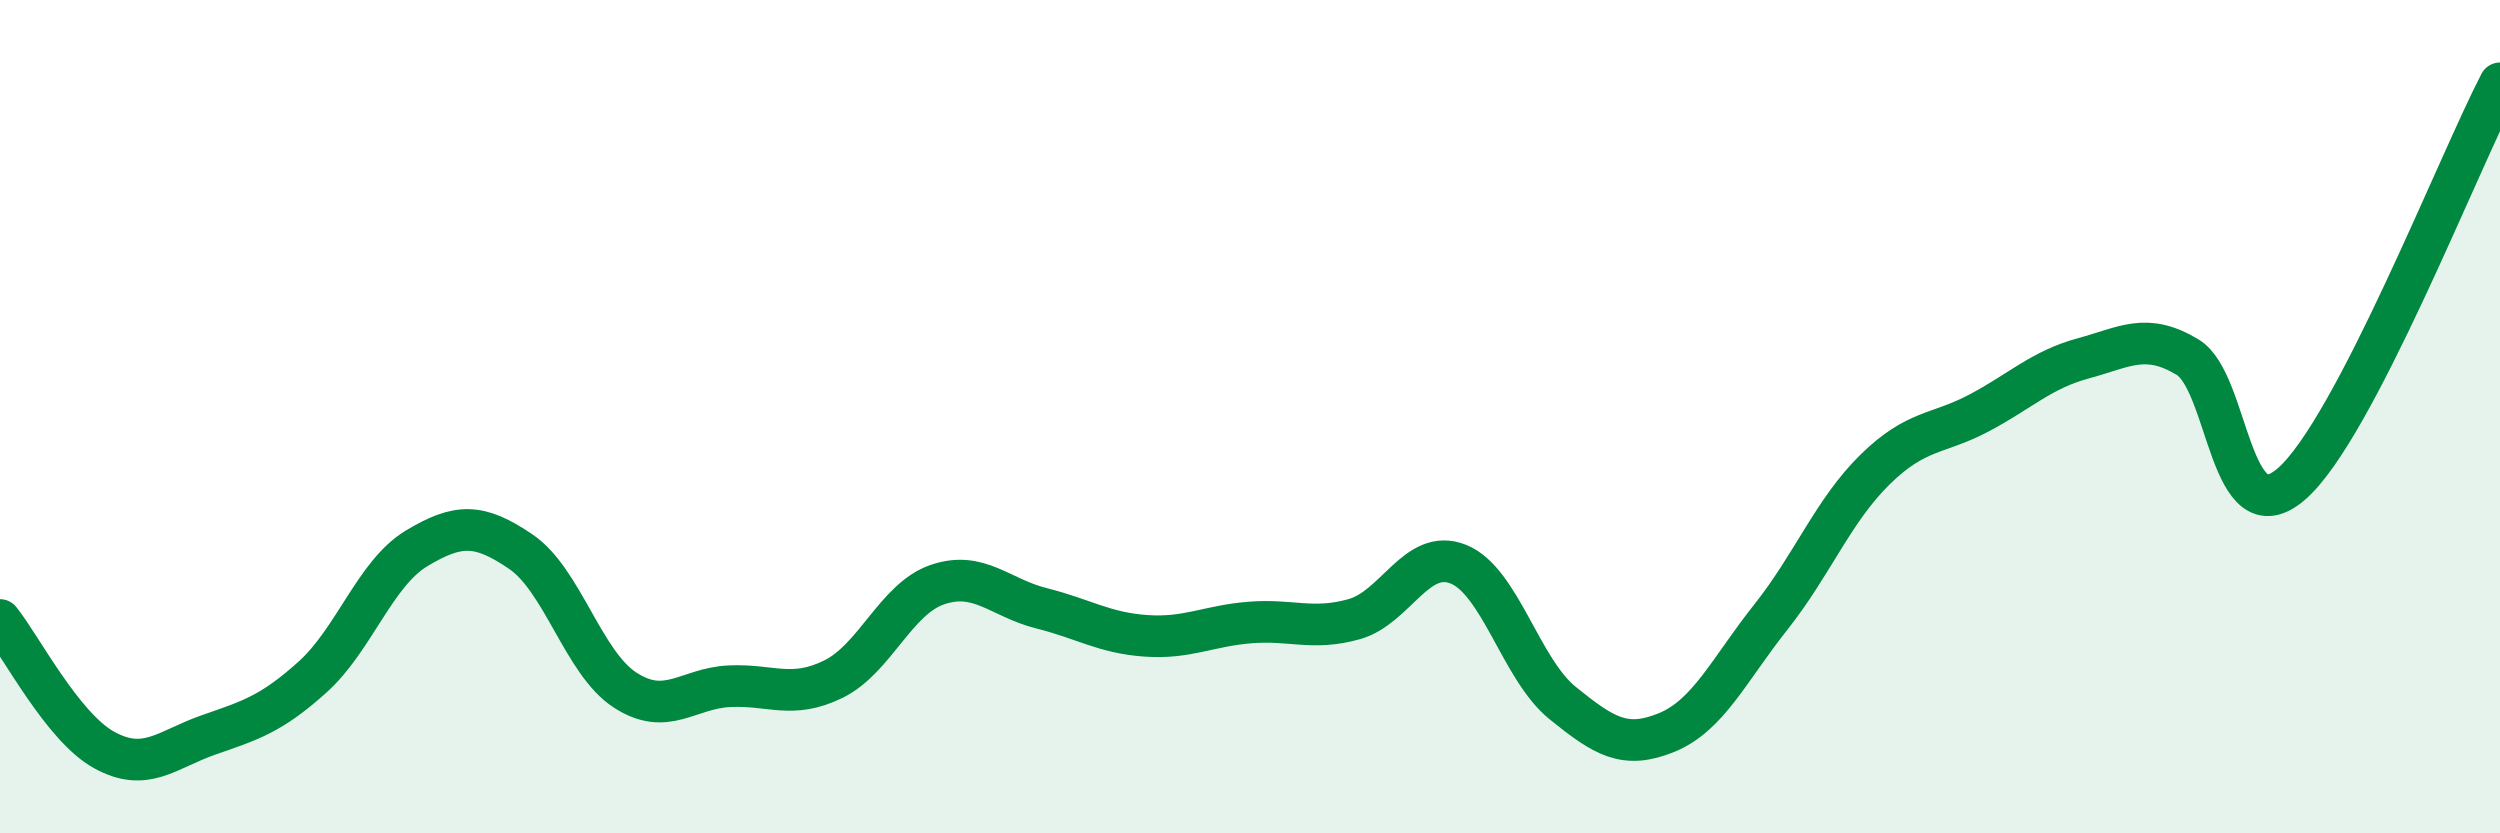
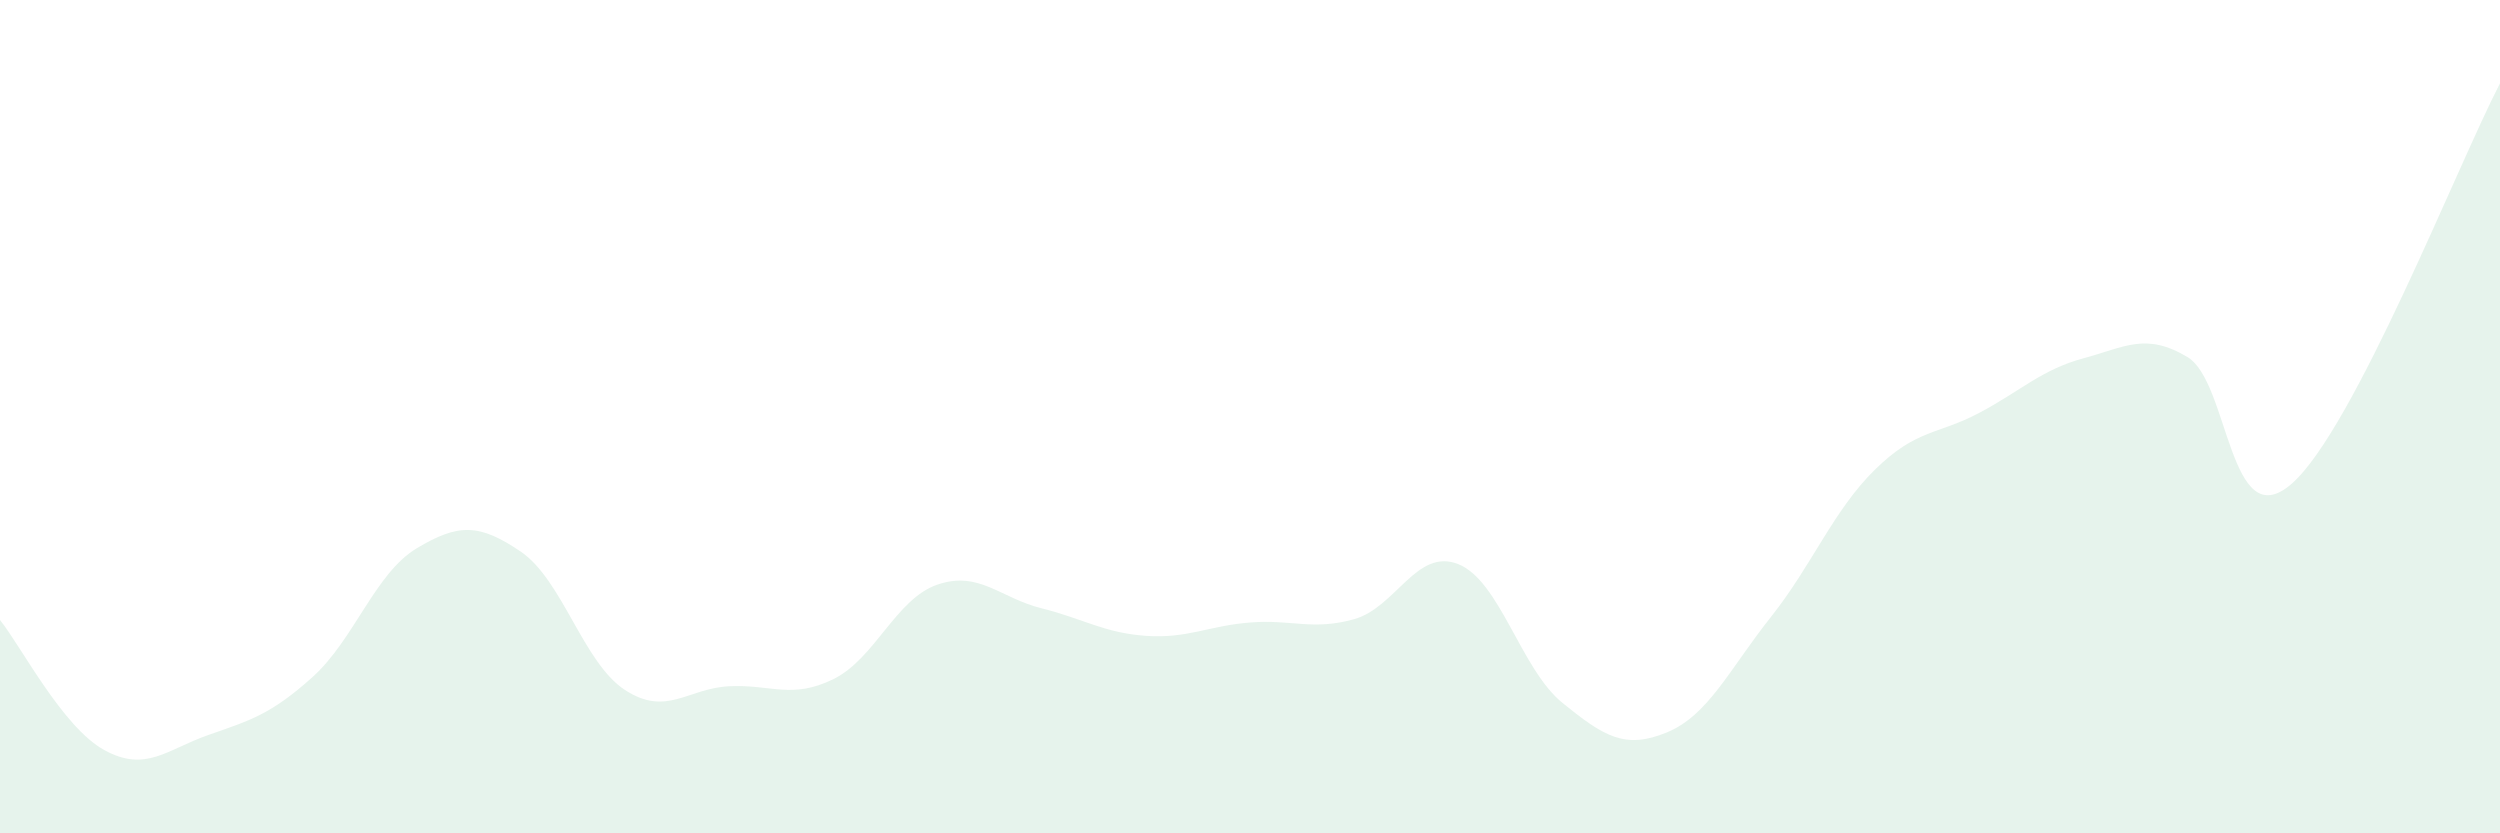
<svg xmlns="http://www.w3.org/2000/svg" width="60" height="20" viewBox="0 0 60 20">
  <path d="M 0,14.88 C 0.5,15.5 1.5,17.45 2.5,18 C 3.5,18.55 4,17.99 5,17.64 C 6,17.29 6.5,17.15 7.5,16.25 C 8.5,15.35 9,13.76 10,13.16 C 11,12.56 11.5,12.56 12.5,13.24 C 13.5,13.92 14,15.91 15,16.56 C 16,17.21 16.5,16.52 17.5,16.47 C 18.5,16.42 19,16.79 20,16.3 C 21,15.81 21.5,14.37 22.5,14.03 C 23.5,13.69 24,14.35 25,14.6 C 26,14.85 26.5,15.19 27.5,15.26 C 28.5,15.33 29,15.02 30,14.94 C 31,14.86 31.5,15.14 32.5,14.86 C 33.5,14.58 34,13.14 35,13.54 C 36,13.94 36.5,16.06 37.5,16.87 C 38.5,17.68 39,17.99 40,17.58 C 41,17.17 41.5,16.07 42.5,14.81 C 43.5,13.55 44,12.25 45,11.27 C 46,10.29 46.5,10.44 47.5,9.91 C 48.5,9.38 49,8.87 50,8.6 C 51,8.33 51.5,7.97 52.5,8.57 C 53.5,9.17 53.5,12.92 55,11.61 C 56.5,10.3 59,3.92 60,2L60 20L0 20Z" fill="#008740" opacity="0.1" stroke-linecap="round" stroke-linejoin="round" />
-   <path d="M 0,14.88 C 0.5,15.5 1.5,17.45 2.5,18 C 3.5,18.55 4,17.99 5,17.64 C 6,17.29 6.5,17.15 7.5,16.25 C 8.5,15.35 9,13.76 10,13.16 C 11,12.56 11.5,12.56 12.5,13.24 C 13.5,13.92 14,15.91 15,16.56 C 16,17.21 16.5,16.52 17.5,16.47 C 18.5,16.42 19,16.79 20,16.3 C 21,15.81 21.5,14.37 22.5,14.03 C 23.5,13.69 24,14.35 25,14.6 C 26,14.85 26.5,15.19 27.5,15.26 C 28.5,15.33 29,15.02 30,14.94 C 31,14.86 31.5,15.14 32.5,14.86 C 33.5,14.58 34,13.14 35,13.54 C 36,13.94 36.5,16.06 37.5,16.87 C 38.5,17.68 39,17.99 40,17.58 C 41,17.17 41.5,16.07 42.5,14.81 C 43.5,13.55 44,12.25 45,11.27 C 46,10.29 46.5,10.44 47.5,9.91 C 48.5,9.38 49,8.87 50,8.6 C 51,8.33 51.5,7.97 52.5,8.57 C 53.5,9.17 53.5,12.92 55,11.61 C 56.5,10.3 59,3.92 60,2" stroke="#008740" stroke-width="1" fill="none" stroke-linecap="round" stroke-linejoin="round" />
</svg>